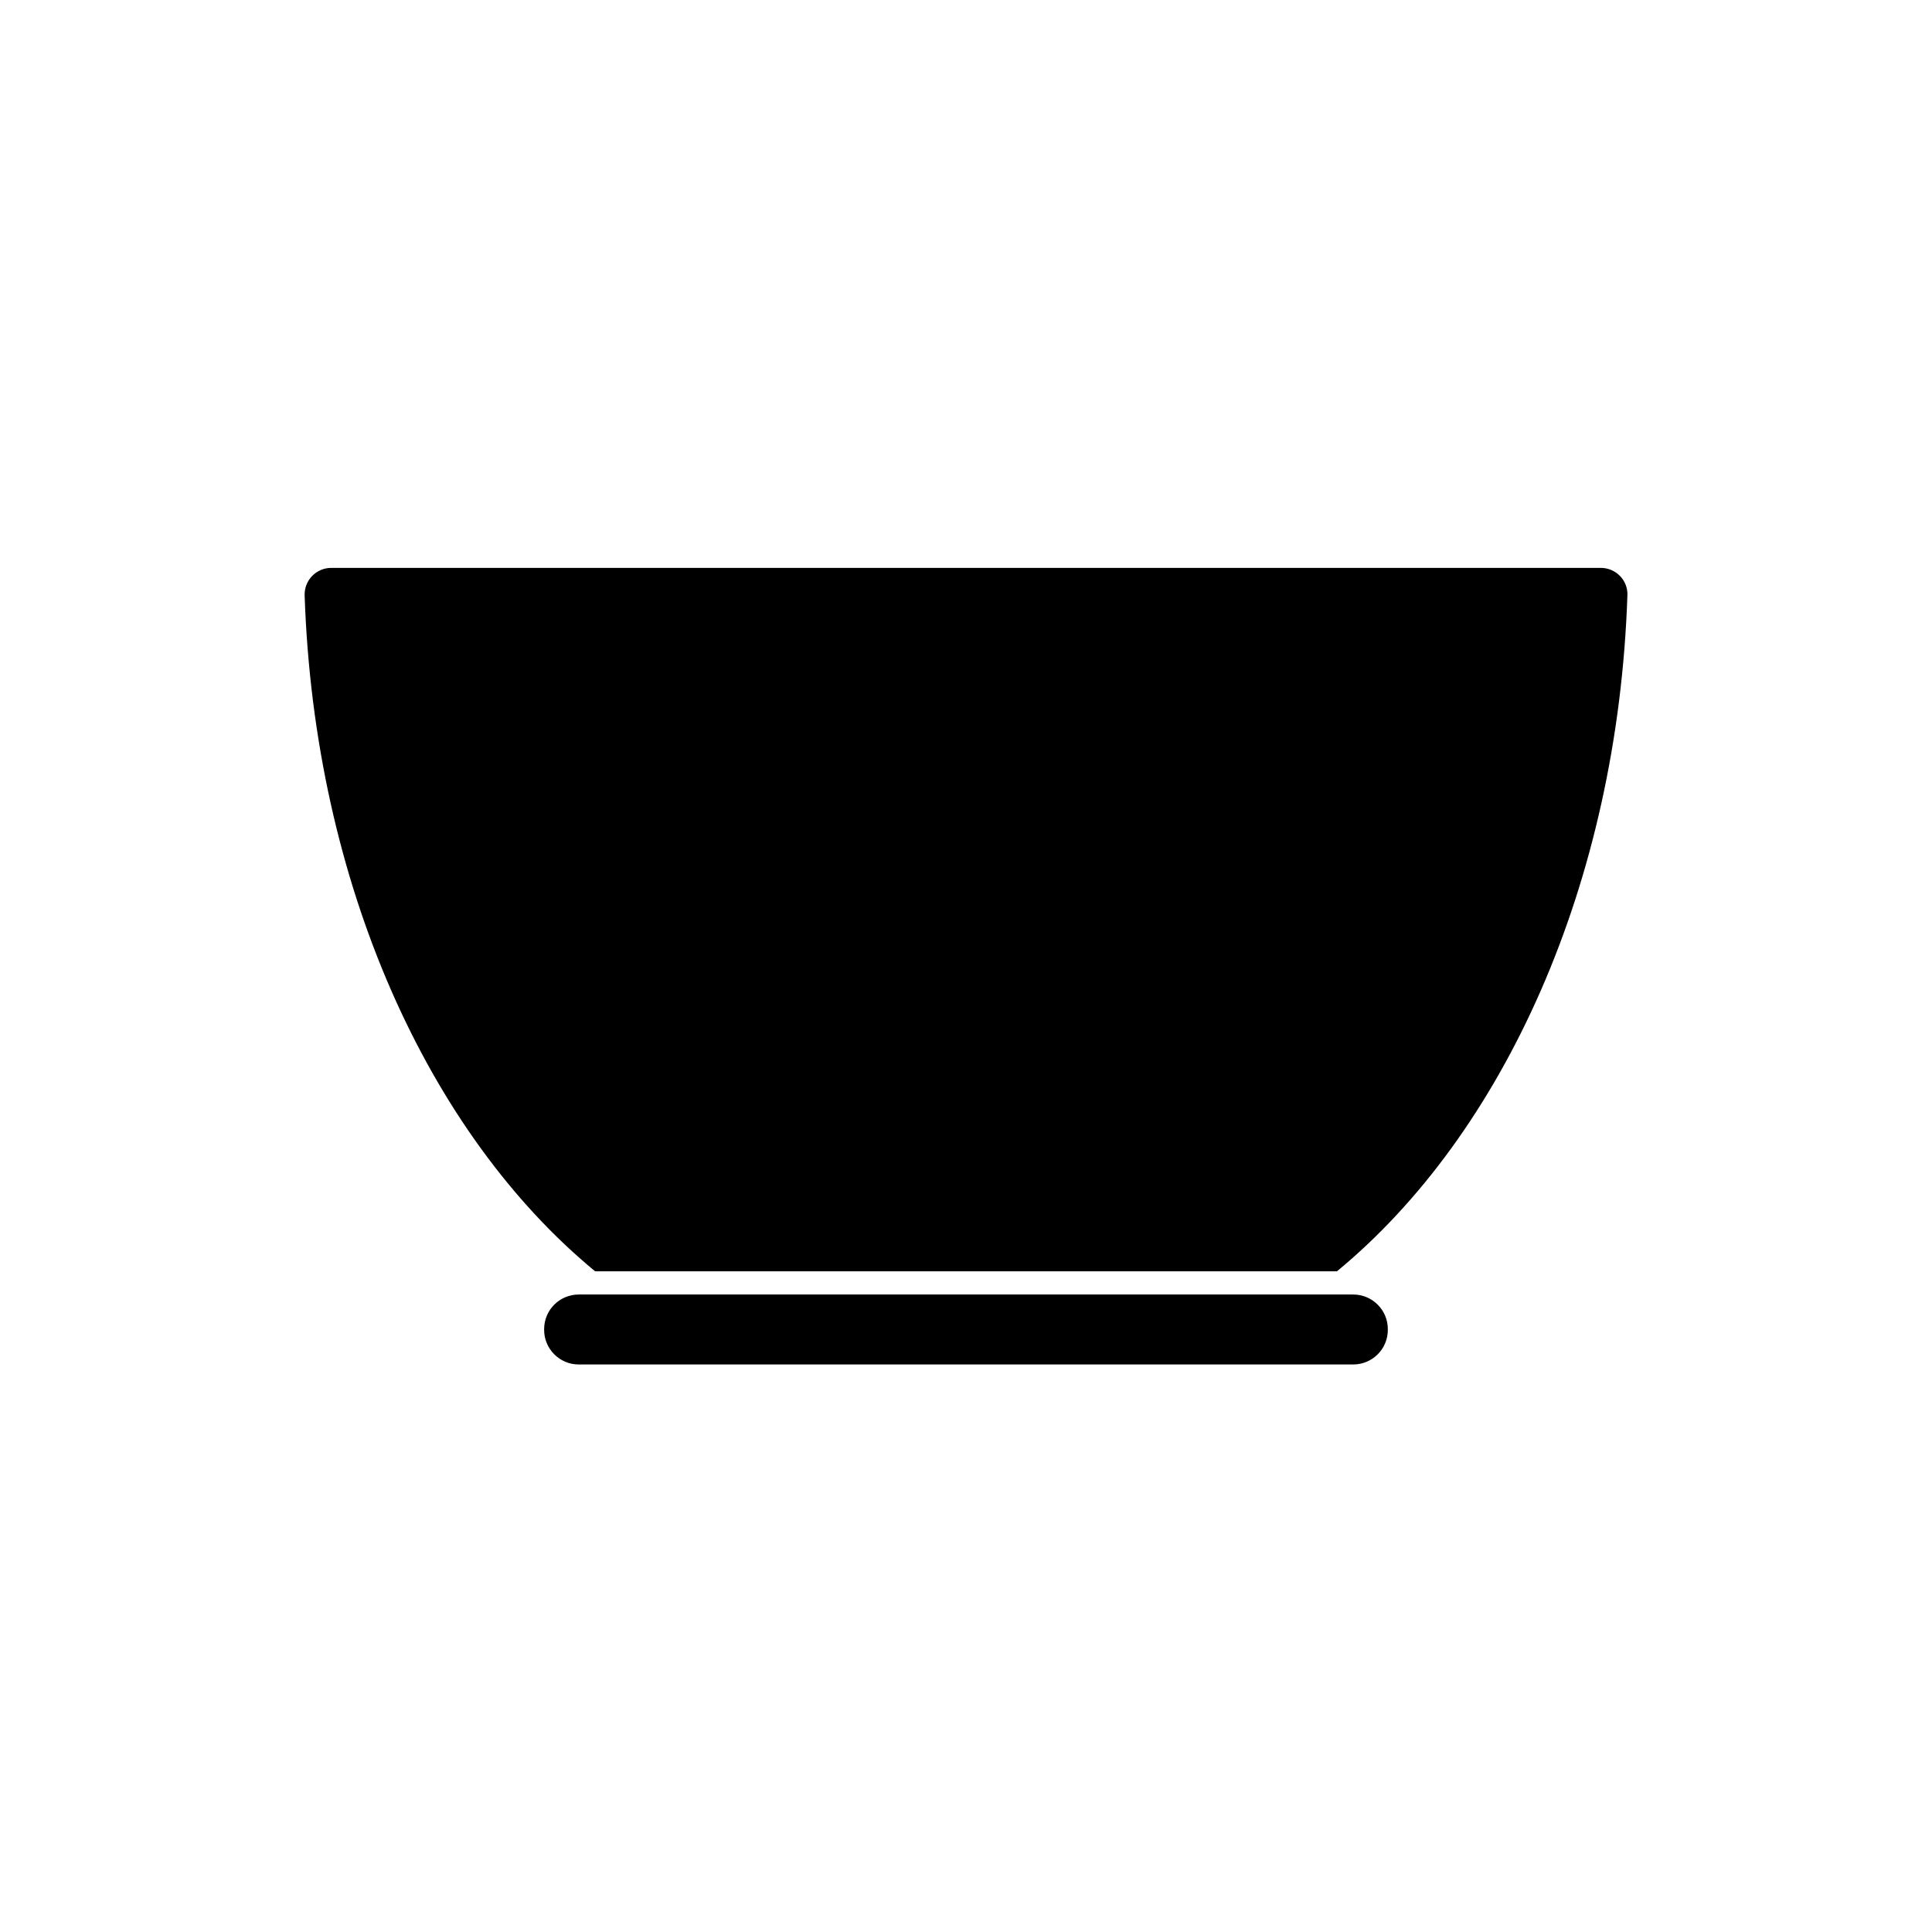
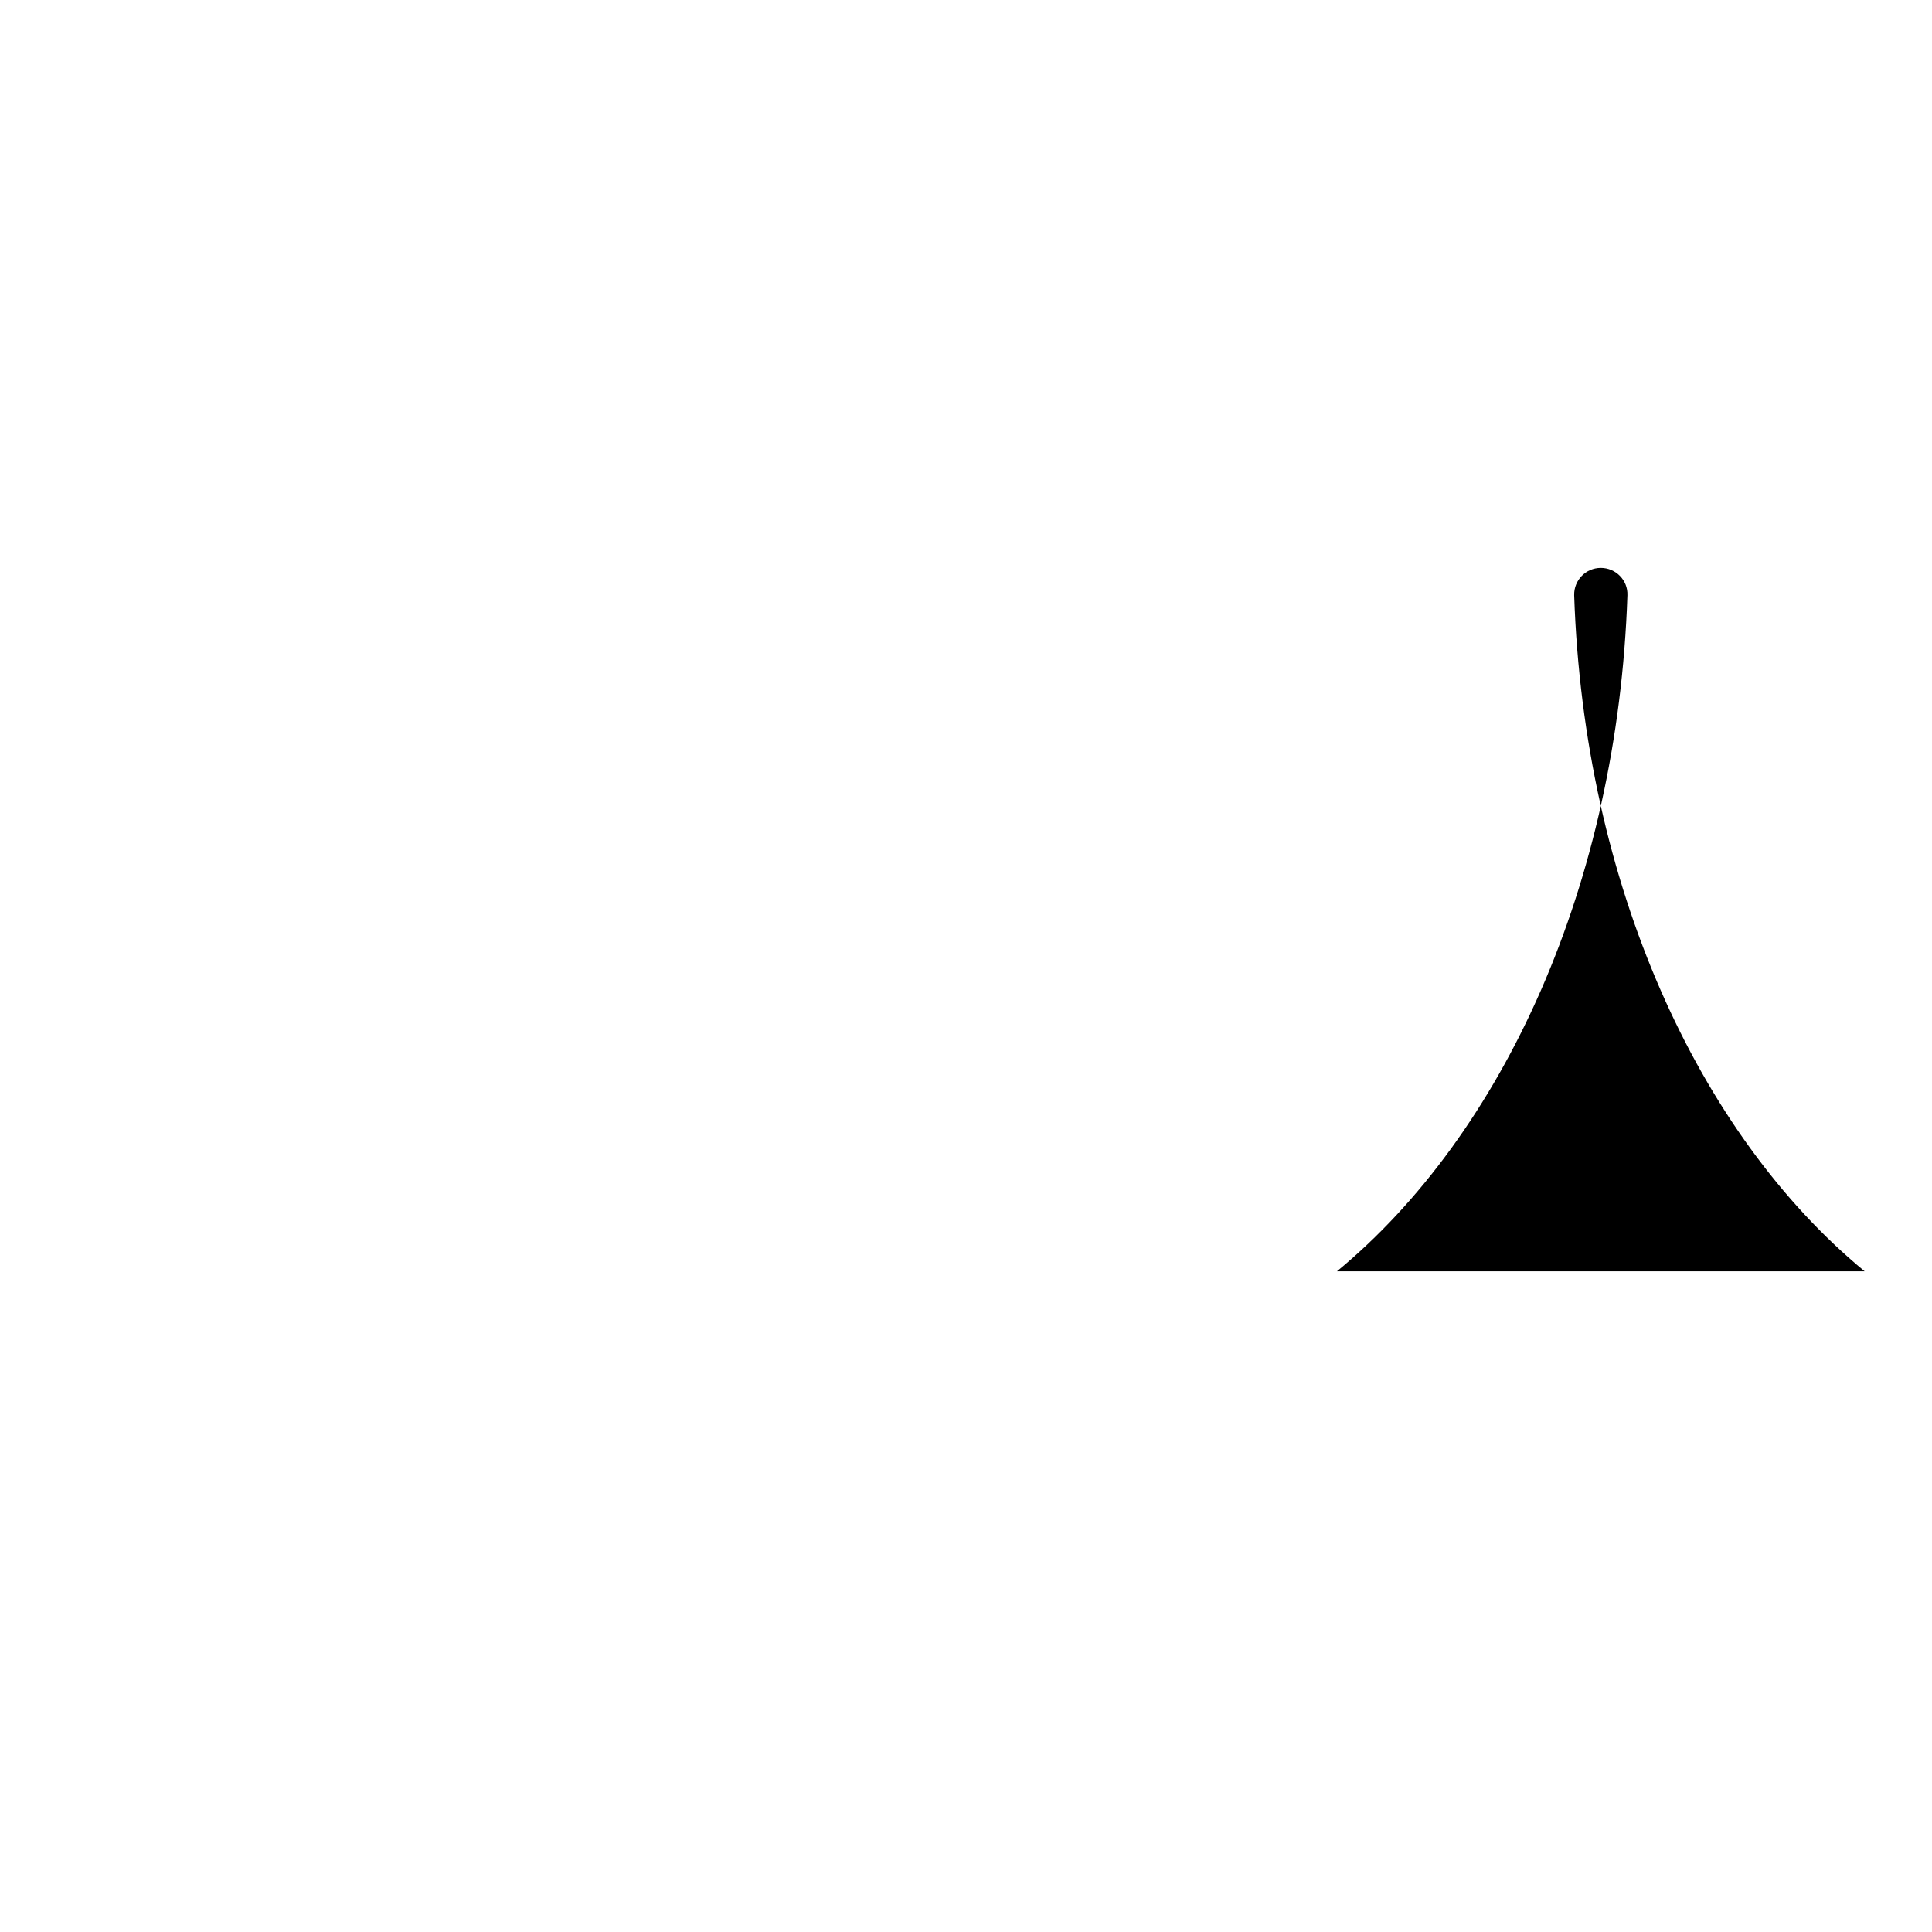
<svg xmlns="http://www.w3.org/2000/svg" fill="#000000" width="800px" height="800px" version="1.1" viewBox="144 144 512 512">
  <g>
-     <path d="m301.71 480.91h196.59c44.133-36.375 74.414-102.62 76.98-179.16 0.152-3.981-3.074-7.254-7.055-7.254h-336.44c-3.981 0-7.152 3.273-7.055 7.254 2.57 76.531 32.848 142.78 76.984 179.16z" />
-     <path d="m502.62 487.06h-205.25c-5.039 0-9.168 4.082-9.168 9.168v0.203c0 5.039 4.082 9.168 9.168 9.168h205.25c5.039 0 9.168-4.082 9.168-9.168v-0.203c0-5.09-4.129-9.168-9.168-9.168z" />
+     <path d="m301.71 480.91h196.59c44.133-36.375 74.414-102.62 76.98-179.16 0.152-3.981-3.074-7.254-7.055-7.254c-3.981 0-7.152 3.273-7.055 7.254 2.57 76.531 32.848 142.78 76.984 179.16z" />
  </g>
</svg>